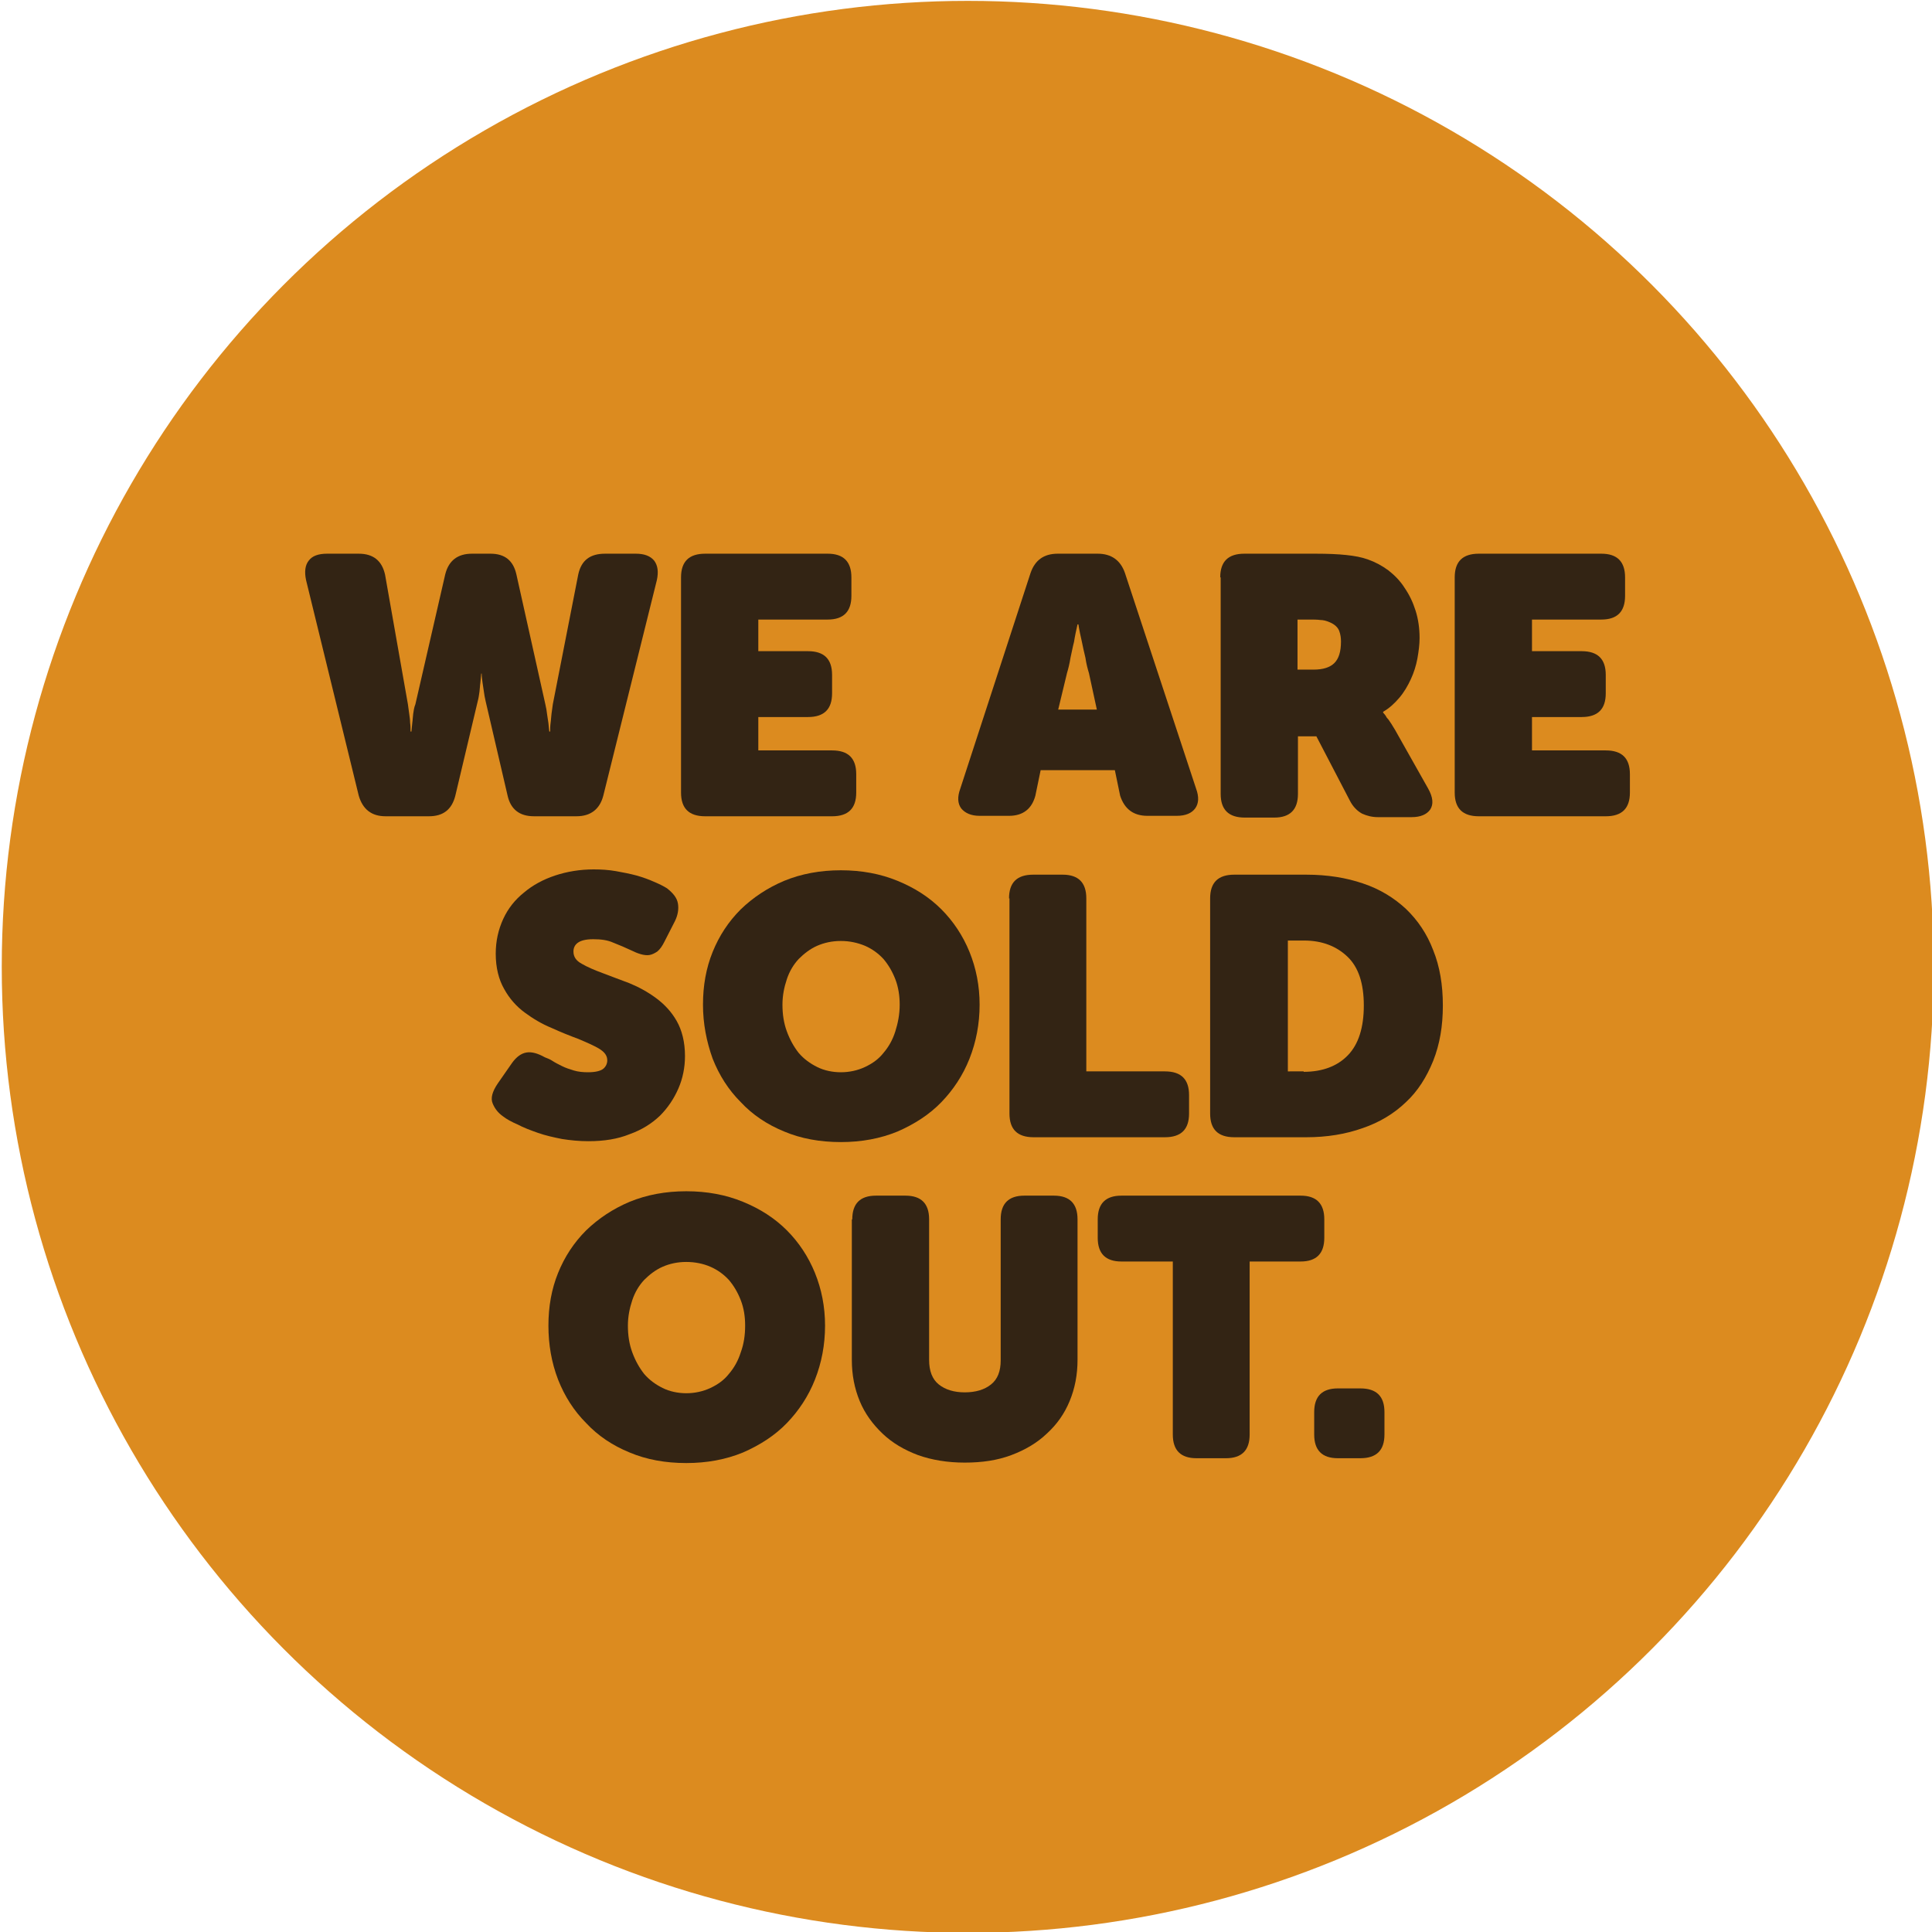
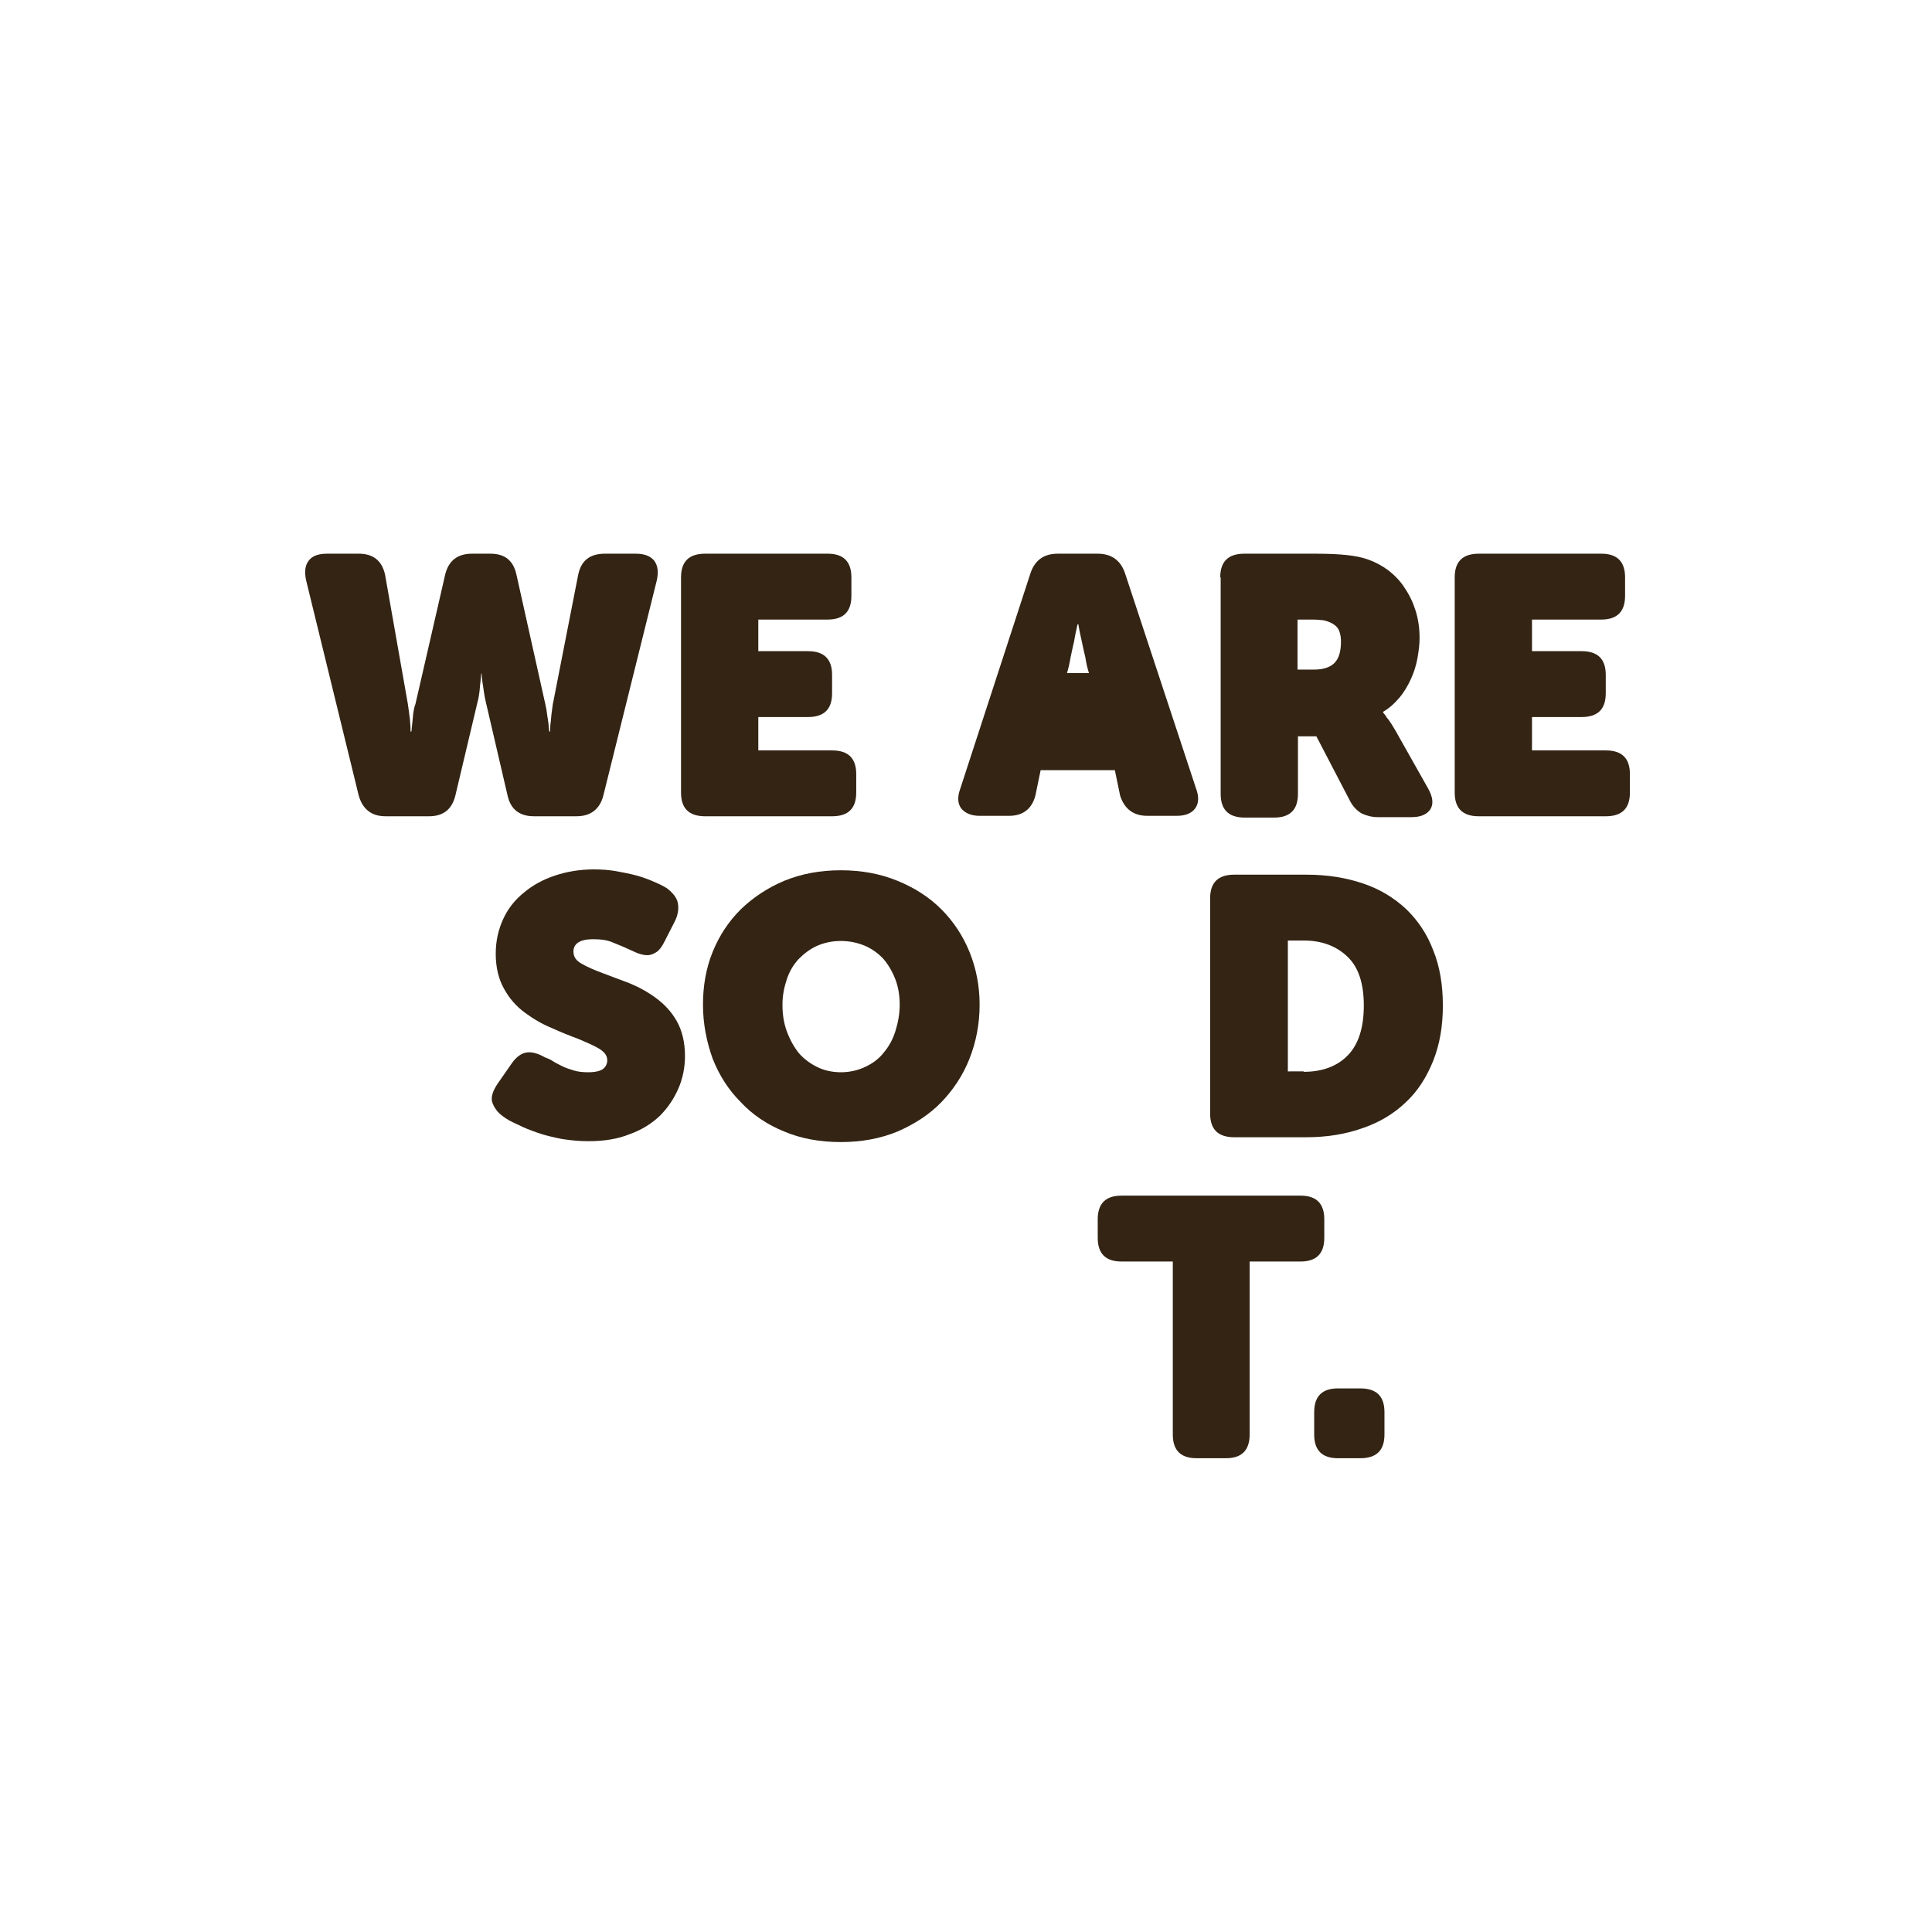
<svg xmlns="http://www.w3.org/2000/svg" id="Ebene_1" x="0px" y="0px" viewBox="0 0 440 440" style="enable-background:new 0 0 440 440;" xml:space="preserve">
  <style type="text/css"> .st0{fill:#DC8B1F;} .st1{fill:#332414;} </style>
-   <circle class="st0" cx="220.4" cy="220.2" r="220" />
  <g>
    <path class="st1" d="M69.7,132.1c-0.4-1.9-0.2-3.4,0.6-4.4c0.8-1.1,2.2-1.6,4.2-1.6h7.2c3.3,0,5.3,1.6,6,4.8l5.2,29.5 c0.1,0.8,0.2,1.5,0.3,2.2c0.1,0.7,0.2,1.4,0.2,2c0.1,0.7,0.1,1.3,0.1,2h0.2c0.1-0.7,0.1-1.3,0.2-2c0.1-0.6,0.1-1.3,0.2-2 c0.1-0.7,0.2-1.5,0.5-2.2l6.8-29.6c0.8-3.2,2.9-4.7,6.1-4.7h4.2c3.3,0,5.2,1.6,5.9,4.7l6.6,29.6c0.2,0.8,0.3,1.5,0.4,2.3 c0.1,0.7,0.2,1.4,0.3,2c0.1,0.7,0.1,1.3,0.2,1.9h0.2c0-0.7,0-1.3,0.1-2c0.1-0.6,0.1-1.3,0.2-2c0.1-0.7,0.2-1.5,0.3-2.2l5.8-29.6 c0.7-3.2,2.7-4.7,6.1-4.7h7c1.9,0,3.3,0.5,4.2,1.6c0.8,1.1,1,2.5,0.6,4.4l-12.2,49.1c-0.8,3.1-2.9,4.7-6.1,4.7h-9.7 c-3.3,0-5.3-1.6-6-4.7l-5-21.5c-0.2-0.8-0.3-1.5-0.4-2.2c-0.1-0.7-0.2-1.4-0.3-2c-0.1-0.7-0.2-1.4-0.2-2.1h-0.1 c-0.1,0.7-0.1,1.4-0.2,2.1c-0.1,0.6-0.1,1.3-0.2,2c-0.1,0.7-0.2,1.5-0.4,2.2l-5.1,21.5c-0.8,3.2-2.8,4.7-6,4.7h-9.9 c-3.2,0-5.2-1.6-6.1-4.7L69.7,132.1z" />
    <path class="st1" d="M155.1,131.5c0-3.6,1.8-5.4,5.5-5.4h27.9c3.6,0,5.4,1.8,5.4,5.4v4.2c0,3.6-1.8,5.4-5.4,5.4h-15.8v7.2h11.3 c3.7,0,5.5,1.8,5.5,5.4v4.2c0,3.6-1.8,5.4-5.5,5.4h-11.3v7.6h16.8c3.7,0,5.5,1.8,5.5,5.4v4.2c0,3.6-1.8,5.4-5.5,5.4h-28.9 c-3.7,0-5.5-1.8-5.5-5.4V131.5z" />
-     <path class="st1" d="M234.7,130.5c1-2.9,3-4.4,6.2-4.4h9.1c3.1,0,5.2,1.5,6.2,4.4l16.2,49.1c0.7,1.9,0.6,3.4-0.2,4.5 c-0.8,1.1-2.2,1.7-4.2,1.7h-6.7c-3.1,0-5.2-1.5-6.2-4.6l-1.2-5.8h-16.9l-1.2,5.8c-0.8,3-2.8,4.6-6,4.6h-6.7c-1.9,0-3.3-0.6-4.2-1.7 c-0.8-1.1-0.9-2.6-0.2-4.5L234.7,130.5z M249.8,161.6l-1.8-8.3c-0.3-1-0.6-2.1-0.8-3.5c-0.3-1.3-0.6-2.5-0.8-3.6 c-0.3-1.3-0.6-2.7-0.8-4h-0.2c-0.3,1.3-0.6,2.7-0.8,4c-0.3,1.1-0.5,2.3-0.8,3.6c-0.2,1.3-0.5,2.5-0.8,3.5l-2,8.3H249.8z" />
+     <path class="st1" d="M234.7,130.5c1-2.9,3-4.4,6.2-4.4h9.1c3.1,0,5.2,1.5,6.2,4.4l16.2,49.1c0.7,1.9,0.6,3.4-0.2,4.5 c-0.8,1.1-2.2,1.7-4.2,1.7h-6.7c-3.1,0-5.2-1.5-6.2-4.6l-1.2-5.8h-16.9l-1.2,5.8c-0.8,3-2.8,4.6-6,4.6h-6.7c-1.9,0-3.3-0.6-4.2-1.7 c-0.8-1.1-0.9-2.6-0.2-4.5L234.7,130.5z M249.8,161.6l-1.8-8.3c-0.3-1-0.6-2.1-0.8-3.5c-0.3-1.3-0.6-2.5-0.8-3.6 c-0.3-1.3-0.6-2.7-0.8-4h-0.2c-0.3,1.3-0.6,2.7-0.8,4c-0.3,1.1-0.5,2.3-0.8,3.6c-0.2,1.3-0.5,2.5-0.8,3.5H249.8z" />
    <path class="st1" d="M277.9,131.5c0-3.6,1.8-5.4,5.5-5.4h16.2c2.8,0,5.1,0.1,7,0.3c1.9,0.2,3.5,0.5,4.9,1c1.7,0.6,3.2,1.4,4.7,2.5 c1.4,1.1,2.7,2.4,3.7,4c1.1,1.6,1.9,3.3,2.5,5.2c0.6,1.9,0.9,4,0.9,6.2c0,1.5-0.2,3-0.5,4.7c-0.3,1.6-0.8,3.2-1.5,4.7 s-1.5,2.9-2.6,4.2c-1.1,1.3-2.3,2.4-3.7,3.2v0.2c0.3,0.3,0.6,0.7,0.8,1.1c0.3,0.3,0.6,0.7,0.9,1.2c0.3,0.4,0.6,1,1,1.6l7.5,13.3 c1.2,2.1,1.3,3.7,0.5,4.9c-0.8,1.1-2.2,1.7-4.2,1.7h-7.7c-1.3,0-2.5-0.3-3.6-0.8c-1.1-0.6-2.1-1.6-2.8-3l-7.6-14.6h-4.2v13.1 c0,3.6-1.8,5.4-5.4,5.4h-6.7c-3.7,0-5.5-1.8-5.5-5.4V131.5z M299.2,152.5c2.1,0,3.7-0.5,4.7-1.5c1-1,1.5-2.6,1.5-4.9 c0-0.8-0.1-1.6-0.4-2.4c-0.3-0.8-1-1.5-2.2-2c-0.7-0.3-1.4-0.5-2.1-0.5c-0.7-0.1-1.6-0.1-2.5-0.1h-2.7v11.4H299.2z" />
    <path class="st1" d="M331.3,131.5c0-3.6,1.8-5.4,5.5-5.4h27.9c3.6,0,5.4,1.8,5.4,5.4v4.2c0,3.6-1.8,5.4-5.4,5.4h-15.8v7.2h11.3 c3.7,0,5.5,1.8,5.5,5.4v4.2c0,3.6-1.8,5.4-5.5,5.4h-11.3v7.6h16.8c3.7,0,5.5,1.8,5.5,5.4v4.2c0,3.6-1.8,5.4-5.5,5.4h-28.9 c-3.7,0-5.5-1.8-5.5-5.4V131.5z" />
    <path class="st1" d="M114.5,254.2c-1.1-0.8-1.8-1.7-2.3-2.9c-0.5-1.2-0.1-2.7,1.2-4.6l3.2-4.6c1-1.4,2.1-2.2,3.3-2.4 c1.2-0.2,2.6,0.2,4.2,1.1c0.5,0.2,1.1,0.4,1.7,0.8c0.6,0.4,1.4,0.8,2.2,1.2s1.7,0.7,2.7,1c1,0.3,2.1,0.4,3.2,0.4 c1.7,0,2.9-0.3,3.5-0.8c0.6-0.5,0.9-1.2,0.9-1.9c0-1.1-0.6-1.9-1.9-2.7c-1.2-0.7-2.8-1.4-4.7-2.2c-1.9-0.7-3.9-1.5-6.1-2.5 c-2.2-0.9-4.2-2.1-6.1-3.5c-1.9-1.4-3.5-3.2-4.7-5.4c-1.2-2.1-1.9-4.8-1.9-8c0-2.9,0.6-5.5,1.7-7.9c1.1-2.4,2.7-4.4,4.7-6 c2-1.7,4.4-3,7.1-3.9c2.7-0.9,5.7-1.4,8.8-1.4c1.7,0,3.4,0.1,5.1,0.4s3.2,0.6,4.7,1c1.4,0.4,2.8,0.9,3.9,1.4c1.2,0.5,2.2,1,3,1.5 c1.4,1.1,2.3,2.2,2.5,3.5c0.2,1.2,0,2.6-0.7,4l-2.4,4.7c-0.5,1-1,1.7-1.6,2.2c-0.6,0.4-1.2,0.7-1.8,0.8c-0.6,0.1-1.3,0-2-0.2 c-0.7-0.2-1.4-0.5-2-0.8c-1.5-0.7-2.9-1.3-4.2-1.8c-1.3-0.6-2.8-0.8-4.6-0.8c-1.7,0-2.8,0.3-3.5,0.8c-0.7,0.5-1,1.2-1,2 c0,1.2,0.6,2.1,1.9,2.8c1.2,0.7,2.8,1.4,4.7,2.1c1.9,0.7,3.9,1.5,6.1,2.3c2.2,0.9,4.2,2,6.1,3.4c1.9,1.4,3.5,3.1,4.7,5.2 c1.2,2.1,1.9,4.8,1.9,8c0,2.6-0.5,5.1-1.5,7.4c-1,2.3-2.4,4.4-4.2,6.2c-1.9,1.8-4.1,3.2-6.9,4.2c-2.7,1.1-5.8,1.6-9.4,1.6 c-2.1,0-4.1-0.2-6-0.5c-2-0.4-3.8-0.8-5.5-1.4c-1.7-0.6-3.3-1.2-4.6-1.9C116.5,255.5,115.4,254.9,114.5,254.2z" />
    <path class="st1" d="M160.1,228.8c0-4.3,0.7-8.3,2.2-12c1.5-3.7,3.6-6.9,6.4-9.7c2.8-2.7,6.1-4.9,9.9-6.5c3.9-1.6,8.2-2.4,12.9-2.4 c4.7,0,9,0.8,12.9,2.4c3.9,1.6,7.2,3.7,10,6.5c2.7,2.7,4.9,6,6.4,9.7c1.5,3.7,2.3,7.7,2.3,12c0,4.4-0.8,8.5-2.3,12.3 c-1.5,3.8-3.7,7.1-6.4,9.9c-2.7,2.8-6.1,5-10,6.7c-3.9,1.6-8.2,2.4-12.9,2.4c-4.8,0-9.1-0.8-12.9-2.4c-3.9-1.6-7.2-3.8-9.9-6.7 c-2.8-2.8-4.9-6.1-6.4-9.9C160.9,237.2,160.1,233.1,160.1,228.8z M178.2,228.8c0,2.2,0.3,4.2,1,6.1s1.6,3.5,2.7,4.9 c1.2,1.4,2.6,2.4,4.2,3.2c1.6,0.8,3.5,1.2,5.4,1.2s3.8-0.4,5.5-1.2c1.7-0.8,3.1-1.8,4.2-3.2c1.2-1.4,2.1-3,2.7-4.9s1-3.9,1-6.1 c0-2-0.3-4-1-5.8c-0.7-1.8-1.6-3.3-2.7-4.6c-1.2-1.3-2.6-2.3-4.2-3c-1.7-0.7-3.5-1.1-5.5-1.1s-3.8,0.4-5.4,1.1 c-1.6,0.7-3,1.8-4.2,3c-1.2,1.3-2.1,2.8-2.7,4.6C178.6,224.8,178.2,226.7,178.2,228.8z" />
-     <path class="st1" d="M229.8,204.6c0-3.6,1.8-5.4,5.5-5.4h6.7c3.6,0,5.4,1.8,5.4,5.4v39.4h17.9c3.7,0,5.5,1.8,5.5,5.4v4.2 c0,3.6-1.8,5.4-5.5,5.4h-29.9c-3.7,0-5.5-1.8-5.5-5.4V204.6z" />
    <path class="st1" d="M275.6,204.6c0-3.6,1.8-5.4,5.5-5.4h16.4c4.8,0,9.1,0.7,12.9,2c3.9,1.3,7.1,3.3,9.8,5.8 c2.7,2.6,4.8,5.7,6.2,9.4c1.5,3.7,2.2,7.9,2.2,12.6c0,4.7-0.7,8.8-2.2,12.6c-1.5,3.7-3.5,6.9-6.2,9.4c-2.7,2.6-6,4.6-9.8,5.9 c-3.9,1.4-8.2,2.1-12.9,2.1h-16.4c-3.7,0-5.5-1.8-5.5-5.4V204.6z M296.9,244.1c4.3,0,7.7-1.3,10.1-3.8c2.4-2.5,3.6-6.3,3.6-11.3 c0-5-1.2-8.7-3.7-11.1c-2.5-2.4-5.8-3.7-9.9-3.7h-3.7v29.8H296.9z" />
-     <path class="st1" d="M124.9,301.9c0-4.3,0.7-8.3,2.2-12c1.5-3.7,3.6-6.9,6.4-9.7c2.8-2.7,6.1-4.9,9.9-6.5c3.9-1.6,8.2-2.4,12.9-2.4 c4.7,0,9,0.8,12.9,2.4c3.9,1.6,7.2,3.7,10,6.5c2.7,2.7,4.9,6,6.4,9.7c1.5,3.7,2.3,7.7,2.3,12c0,4.4-0.8,8.5-2.3,12.3 c-1.5,3.8-3.7,7.1-6.4,9.9c-2.7,2.8-6.1,5-10,6.7c-3.9,1.6-8.2,2.4-12.9,2.4c-4.8,0-9.1-0.8-12.9-2.4c-3.9-1.6-7.2-3.8-9.9-6.7 c-2.8-2.8-4.9-6.1-6.4-9.9C125.6,310.3,124.9,306.2,124.9,301.9z M143,301.9c0,2.2,0.3,4.2,1,6.1c0.7,1.9,1.6,3.5,2.7,4.9 c1.2,1.4,2.6,2.4,4.2,3.2c1.6,0.8,3.5,1.2,5.4,1.2s3.8-0.4,5.5-1.2c1.7-0.8,3.1-1.8,4.2-3.2c1.2-1.4,2.1-3,2.7-4.9 c0.7-1.9,1-3.9,1-6.1c0-2.1-0.3-4-1-5.8s-1.6-3.3-2.7-4.6c-1.2-1.3-2.6-2.3-4.2-3s-3.5-1.1-5.5-1.1s-3.8,0.4-5.4,1.1 c-1.6,0.7-3,1.8-4.2,3c-1.2,1.3-2.1,2.8-2.7,4.6S143,299.8,143,301.9z" />
-     <path class="st1" d="M194.1,277.7c0-3.6,1.8-5.4,5.4-5.4h6.7c3.6,0,5.4,1.8,5.4,5.4v32c0,2.5,0.7,4.4,2.2,5.6 c1.5,1.2,3.5,1.8,5.9,1.8c2.5,0,4.5-0.6,6-1.8c1.5-1.2,2.2-3,2.2-5.5v-32.1c0-3.6,1.8-5.4,5.4-5.4h6.7c3.6,0,5.4,1.8,5.4,5.4v32 c0,3.4-0.6,6.5-1.8,9.4c-1.2,2.9-2.9,5.3-5.2,7.4c-2.2,2.1-4.9,3.7-8.1,4.9c-3.2,1.2-6.7,1.7-10.6,1.7c-3.9,0-7.5-0.6-10.6-1.7 c-3.2-1.2-5.9-2.8-8.1-4.9c-2.2-2.1-4-4.5-5.2-7.4c-1.2-2.9-1.8-6-1.8-9.4V277.7z" />
    <path class="st1" d="M267,287.3h-11.6c-3.6,0-5.4-1.8-5.4-5.4v-4.2c0-3.6,1.8-5.4,5.4-5.4h40.8c3.6,0,5.4,1.8,5.4,5.4v4.2 c0,3.6-1.8,5.4-5.4,5.4h-11.6v39.4c0,3.6-1.8,5.4-5.4,5.4h-6.7c-3.6,0-5.4-1.8-5.4-5.4V287.3z" />
    <path class="st1" d="M299.3,321.6c0-3.6,1.8-5.4,5.4-5.4h5.1c3.7,0,5.5,1.8,5.5,5.4v5.1c0,3.6-1.8,5.4-5.5,5.4h-5.1 c-3.6,0-5.4-1.8-5.4-5.4V321.6z" />
  </g>
</svg>